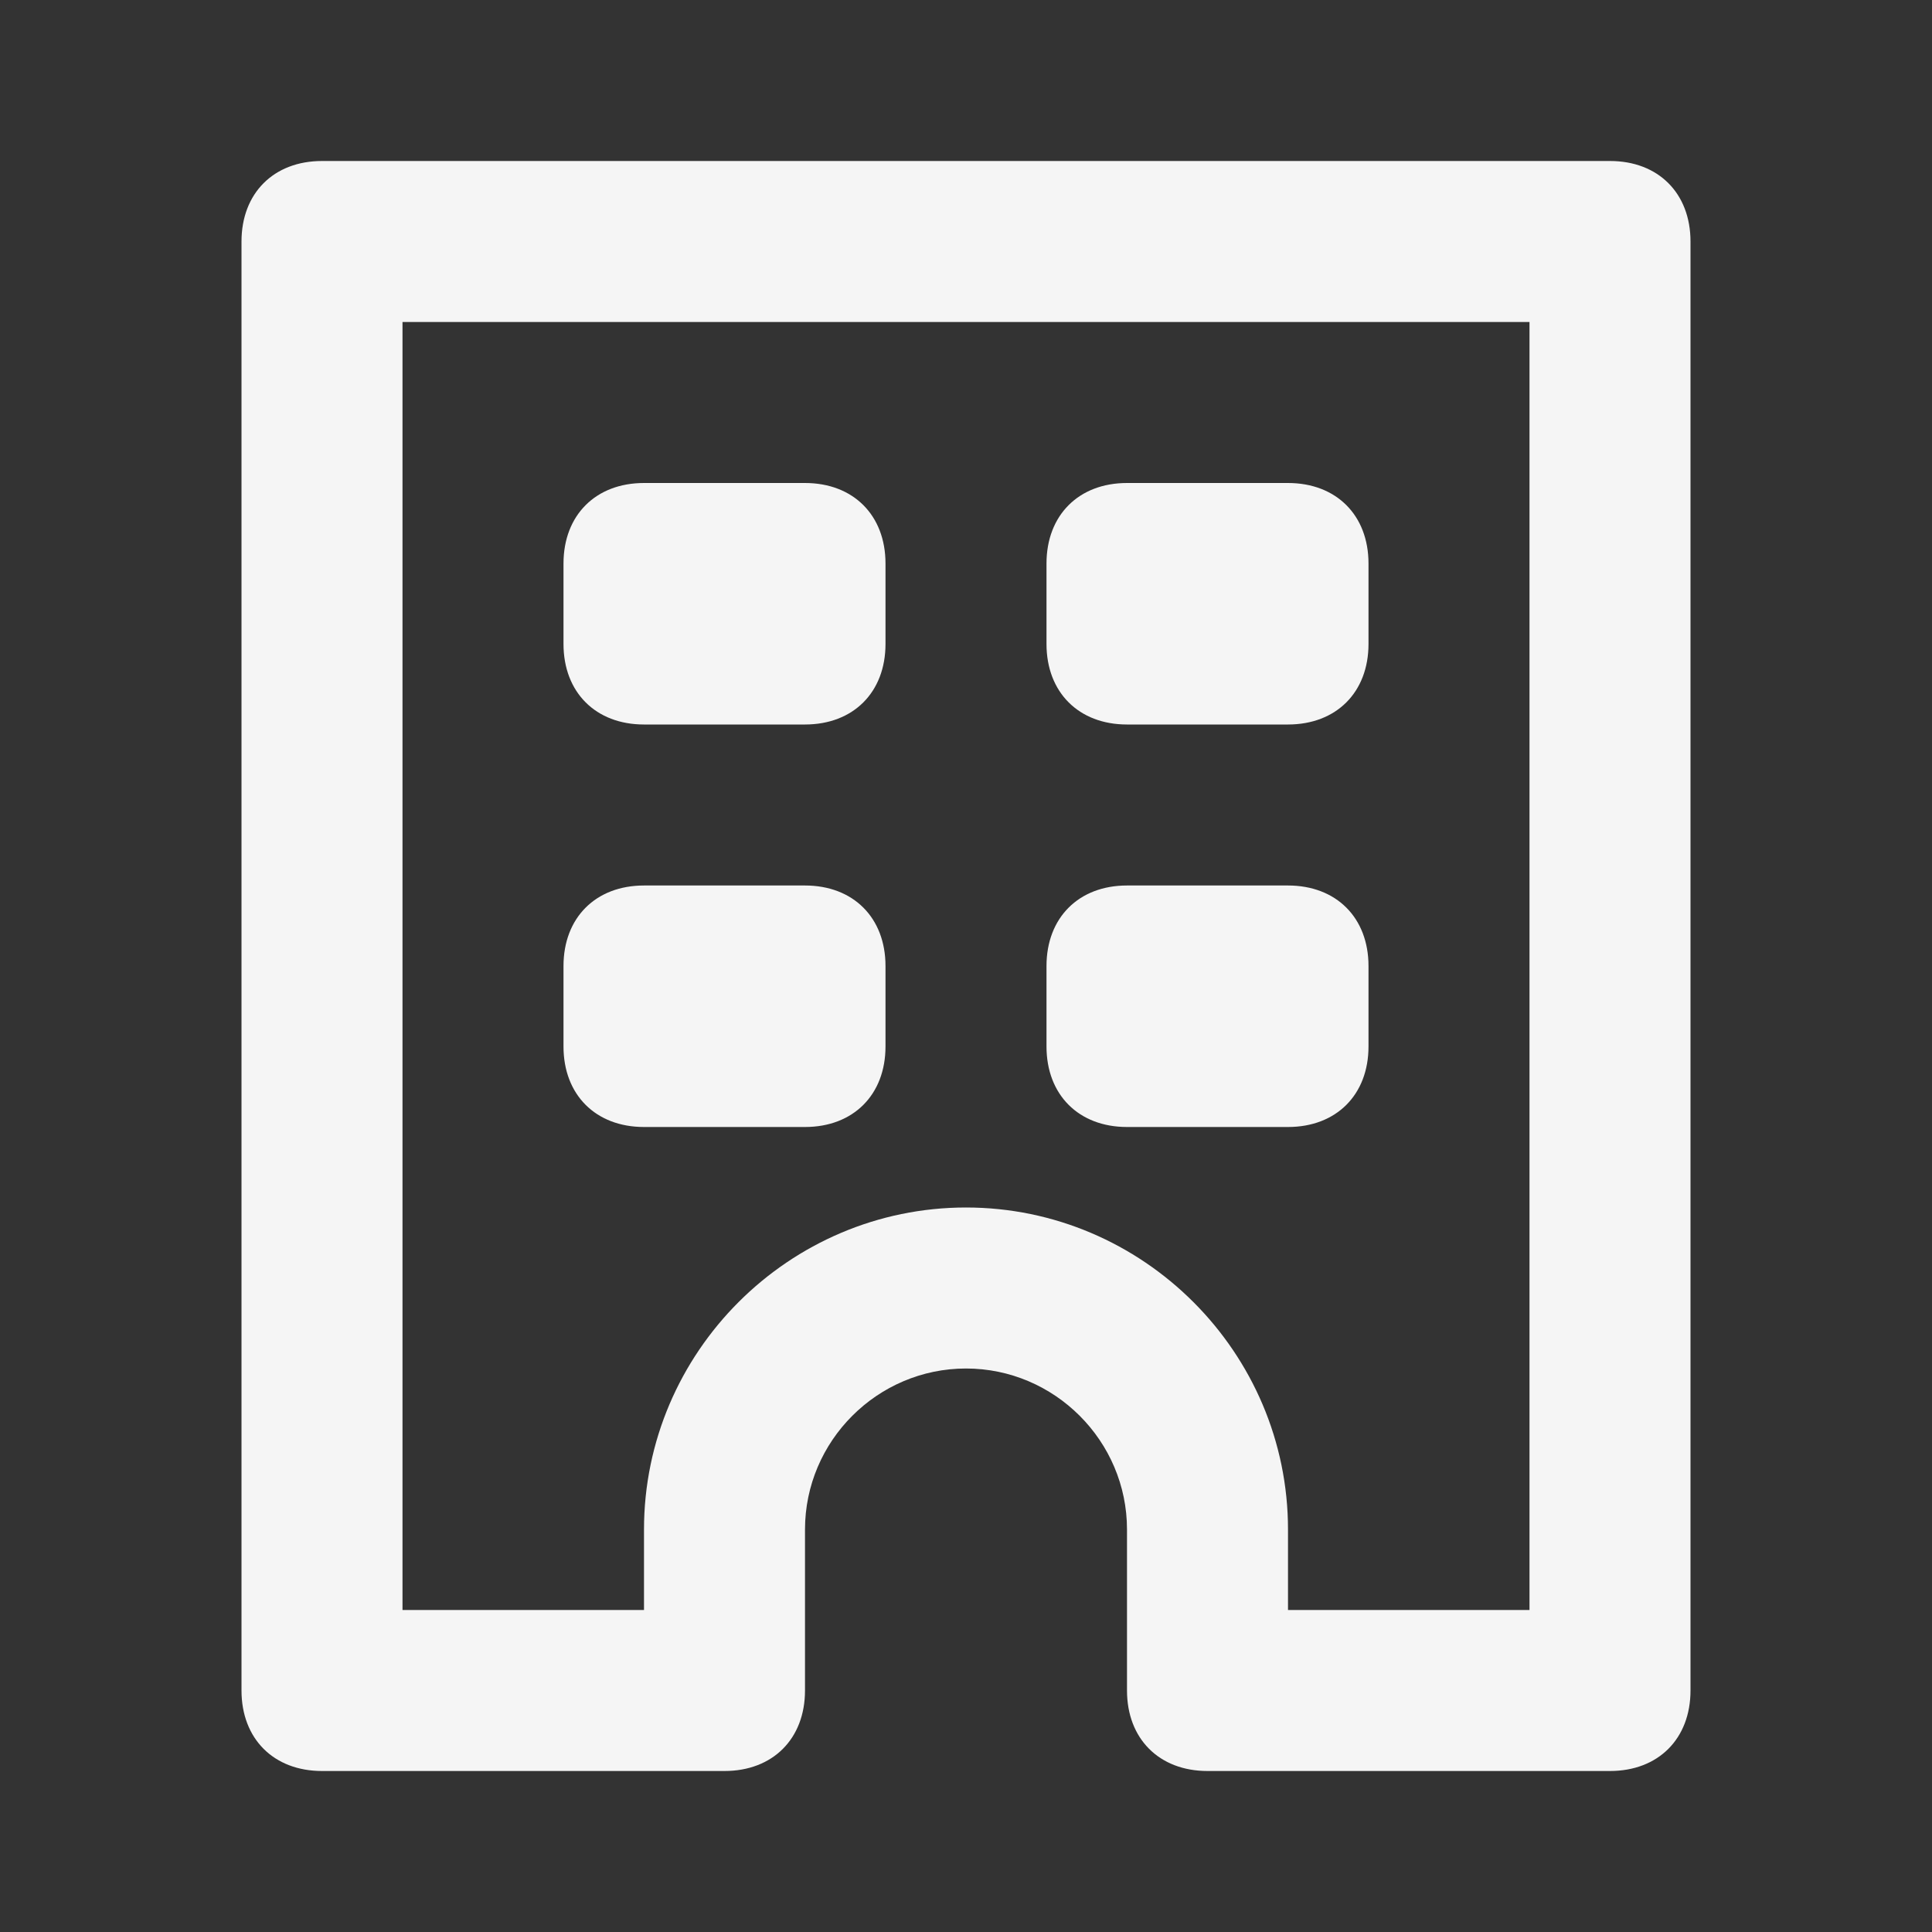
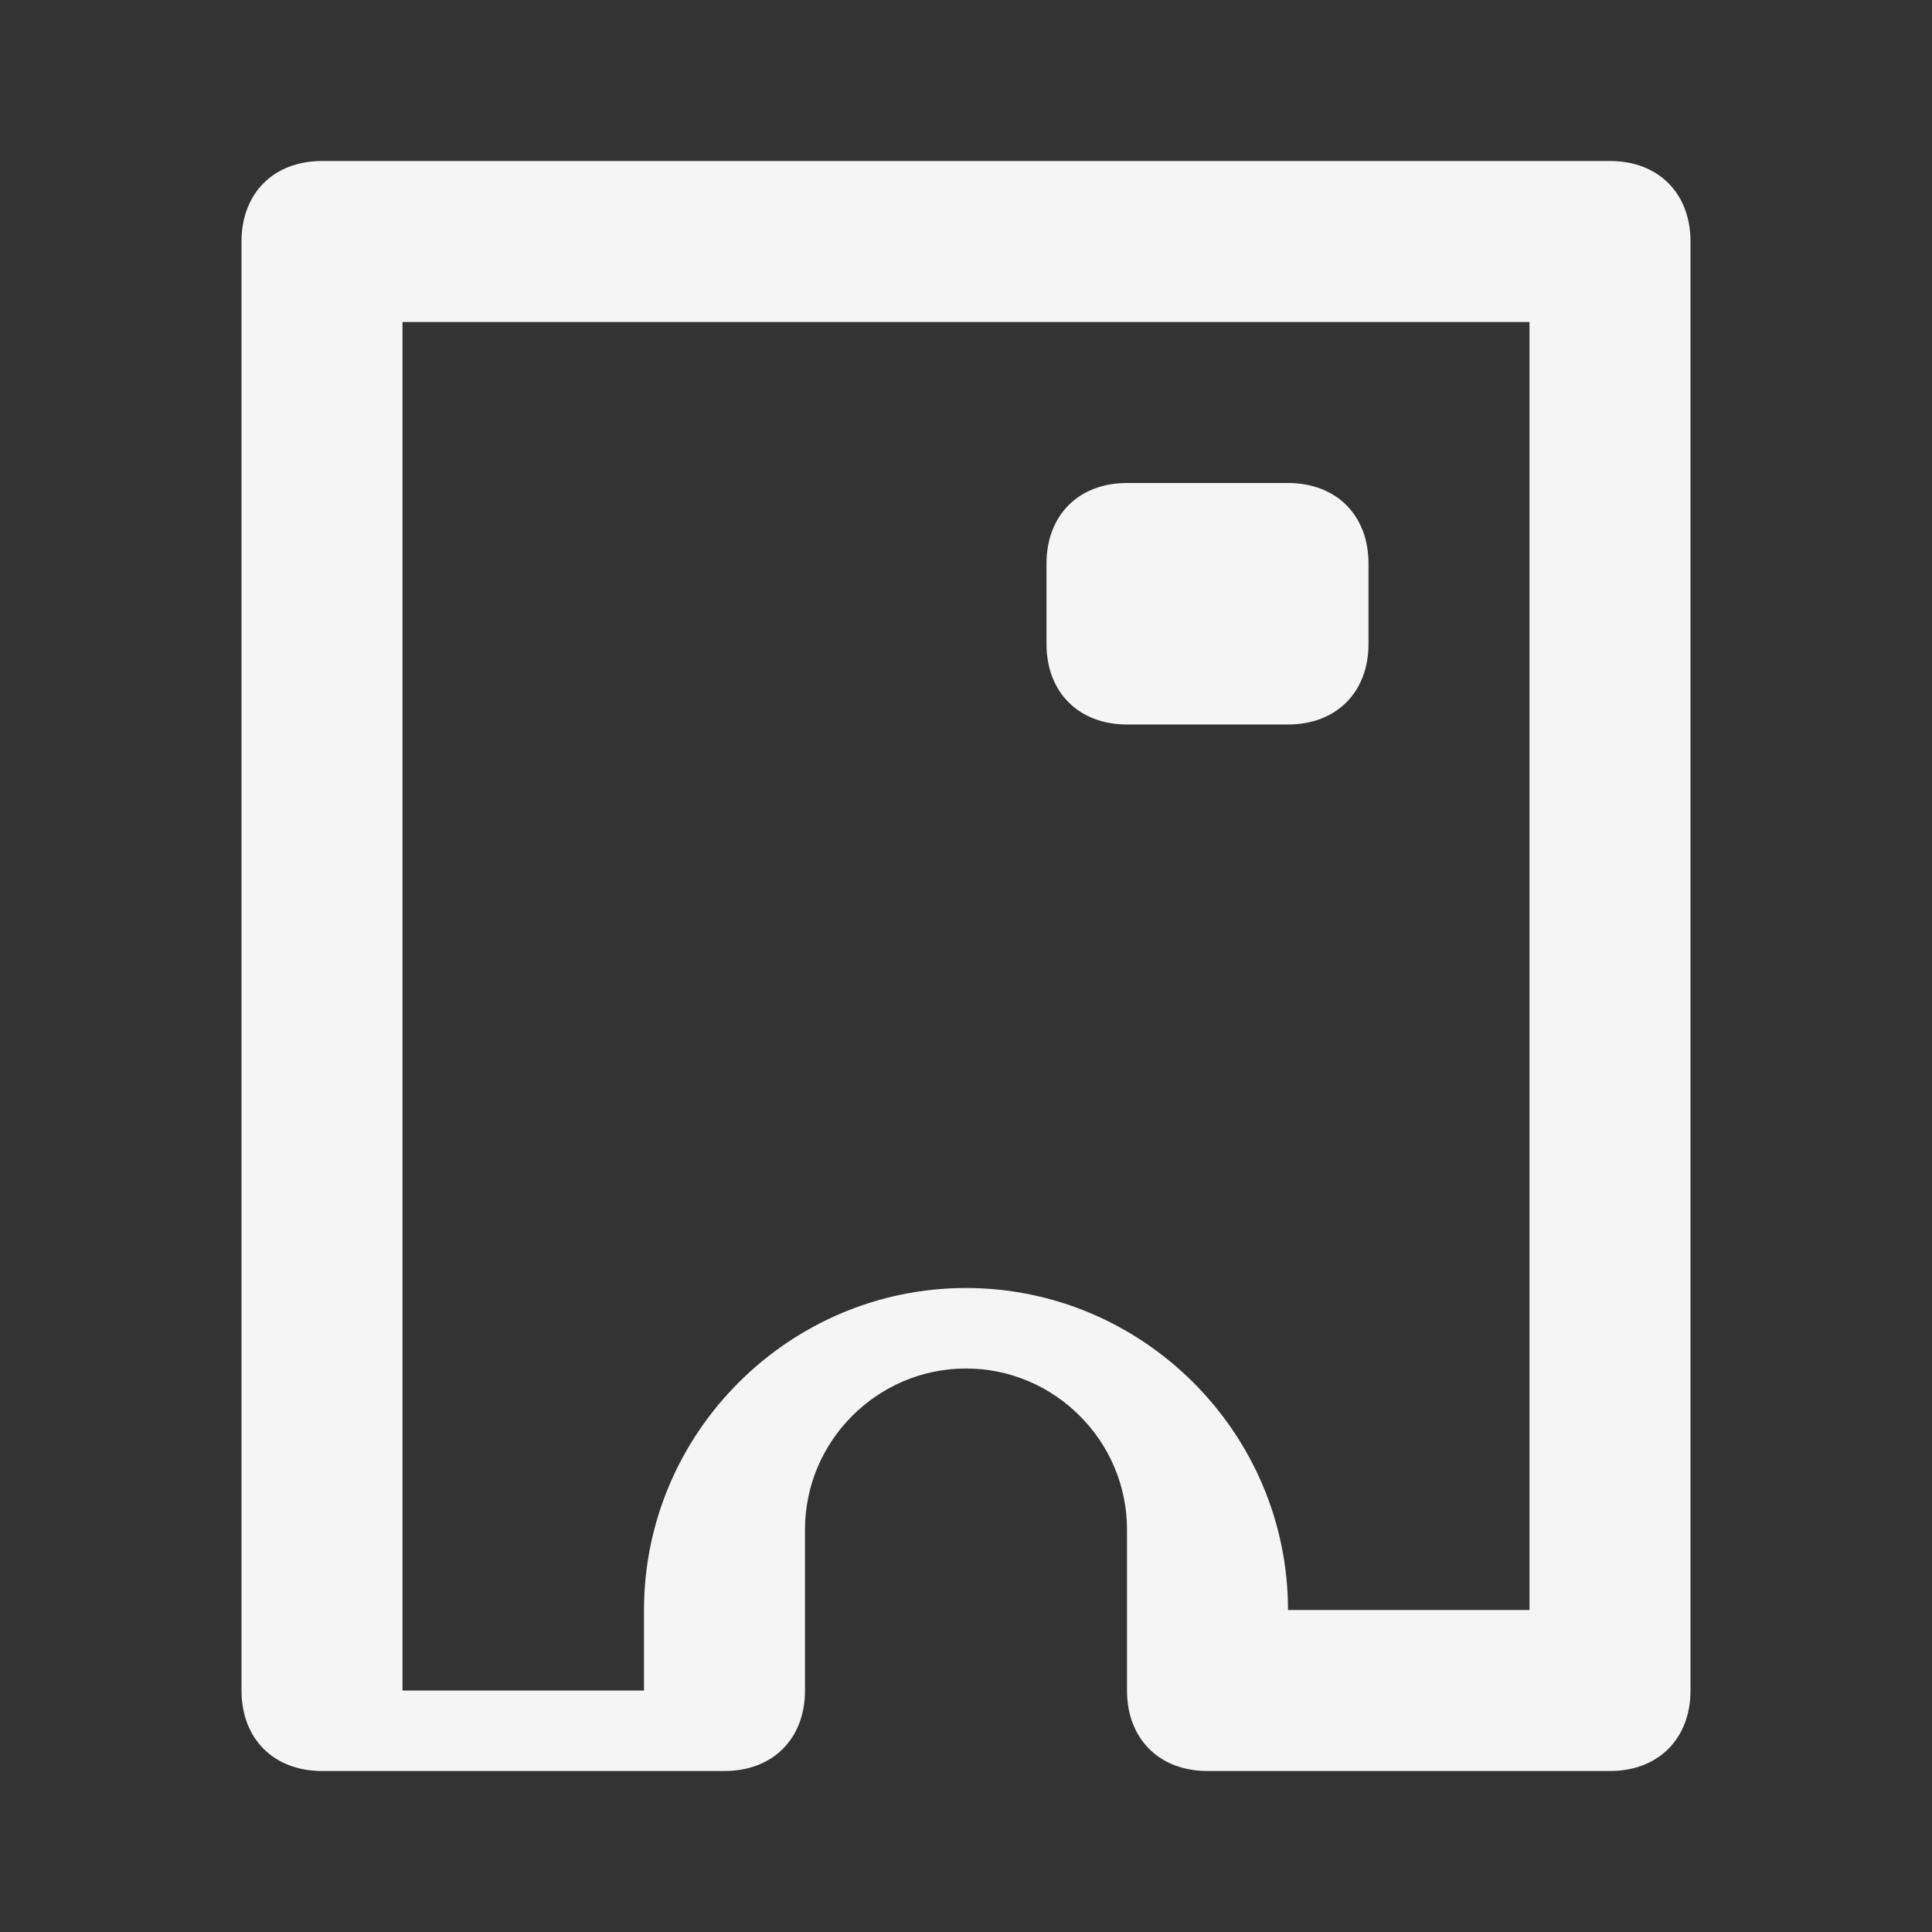
<svg xmlns="http://www.w3.org/2000/svg" version="1.1" id="Layer_1" x="0px" y="0px" viewBox="0 0 24 24" style="enable-background:new 0 0 24 24;" xml:space="preserve">
  <rect x="0" y="0" width="24" height="24" fill="#333333" stroke="none" />
  <style type="text/css">
	.st0{fill:none;}
	.st1{fill:#F5F5F5;}
</style>
  <g id="Frame_-_24px">
    <rect x="0" y="0" class="st0" width="24" height="24" />
  </g>
  <g id="Line_Icons">
    <g>
-       <path class="st1" d="M20,2H4C3.4,2,3,2.4,3,3v18c0,0.6,0.4,1,1,1h5c0.6,0,1-0.4,1-1l0-2c0-1.1,0.9-2,2-2s2,0.9,2,2v2    c0,0.6,0.4,1,1,1h5c0.6,0,1-0.4,1-1V3C21,2.4,20.6,2,20,2z M19,20h-3v-1c0-2.2-1.8-4-4-4s-4,1.8-4,4v1H5V4h14V20z" />
-       <path class="st1" d="M8,9h2c0.6,0,1-0.4,1-1V7c0-0.6-0.4-1-1-1H8C7.4,6,7,6.4,7,7v1C7,8.6,7.4,9,8,9z" />
+       <path class="st1" d="M20,2H4C3.4,2,3,2.4,3,3v18c0,0.6,0.4,1,1,1h5c0.6,0,1-0.4,1-1l0-2c0-1.1,0.9-2,2-2s2,0.9,2,2v2    c0,0.6,0.4,1,1,1h5c0.6,0,1-0.4,1-1V3C21,2.4,20.6,2,20,2z M19,20h-3c0-2.2-1.8-4-4-4s-4,1.8-4,4v1H5V4h14V20z" />
      <path class="st1" d="M14,9h2c0.6,0,1-0.4,1-1V7c0-0.6-0.4-1-1-1h-2c-0.6,0-1,0.4-1,1v1C13,8.6,13.4,9,14,9z" />
-       <path class="st1" d="M8,14h2c0.6,0,1-0.4,1-1v-1c0-0.6-0.4-1-1-1H8c-0.6,0-1,0.4-1,1v1C7,13.6,7.4,14,8,14z" />
-       <path class="st1" d="M14,14h2c0.6,0,1-0.4,1-1v-1c0-0.6-0.4-1-1-1h-2c-0.6,0-1,0.4-1,1v1C13,13.6,13.4,14,14,14z" />
    </g>
  </g>
</svg>